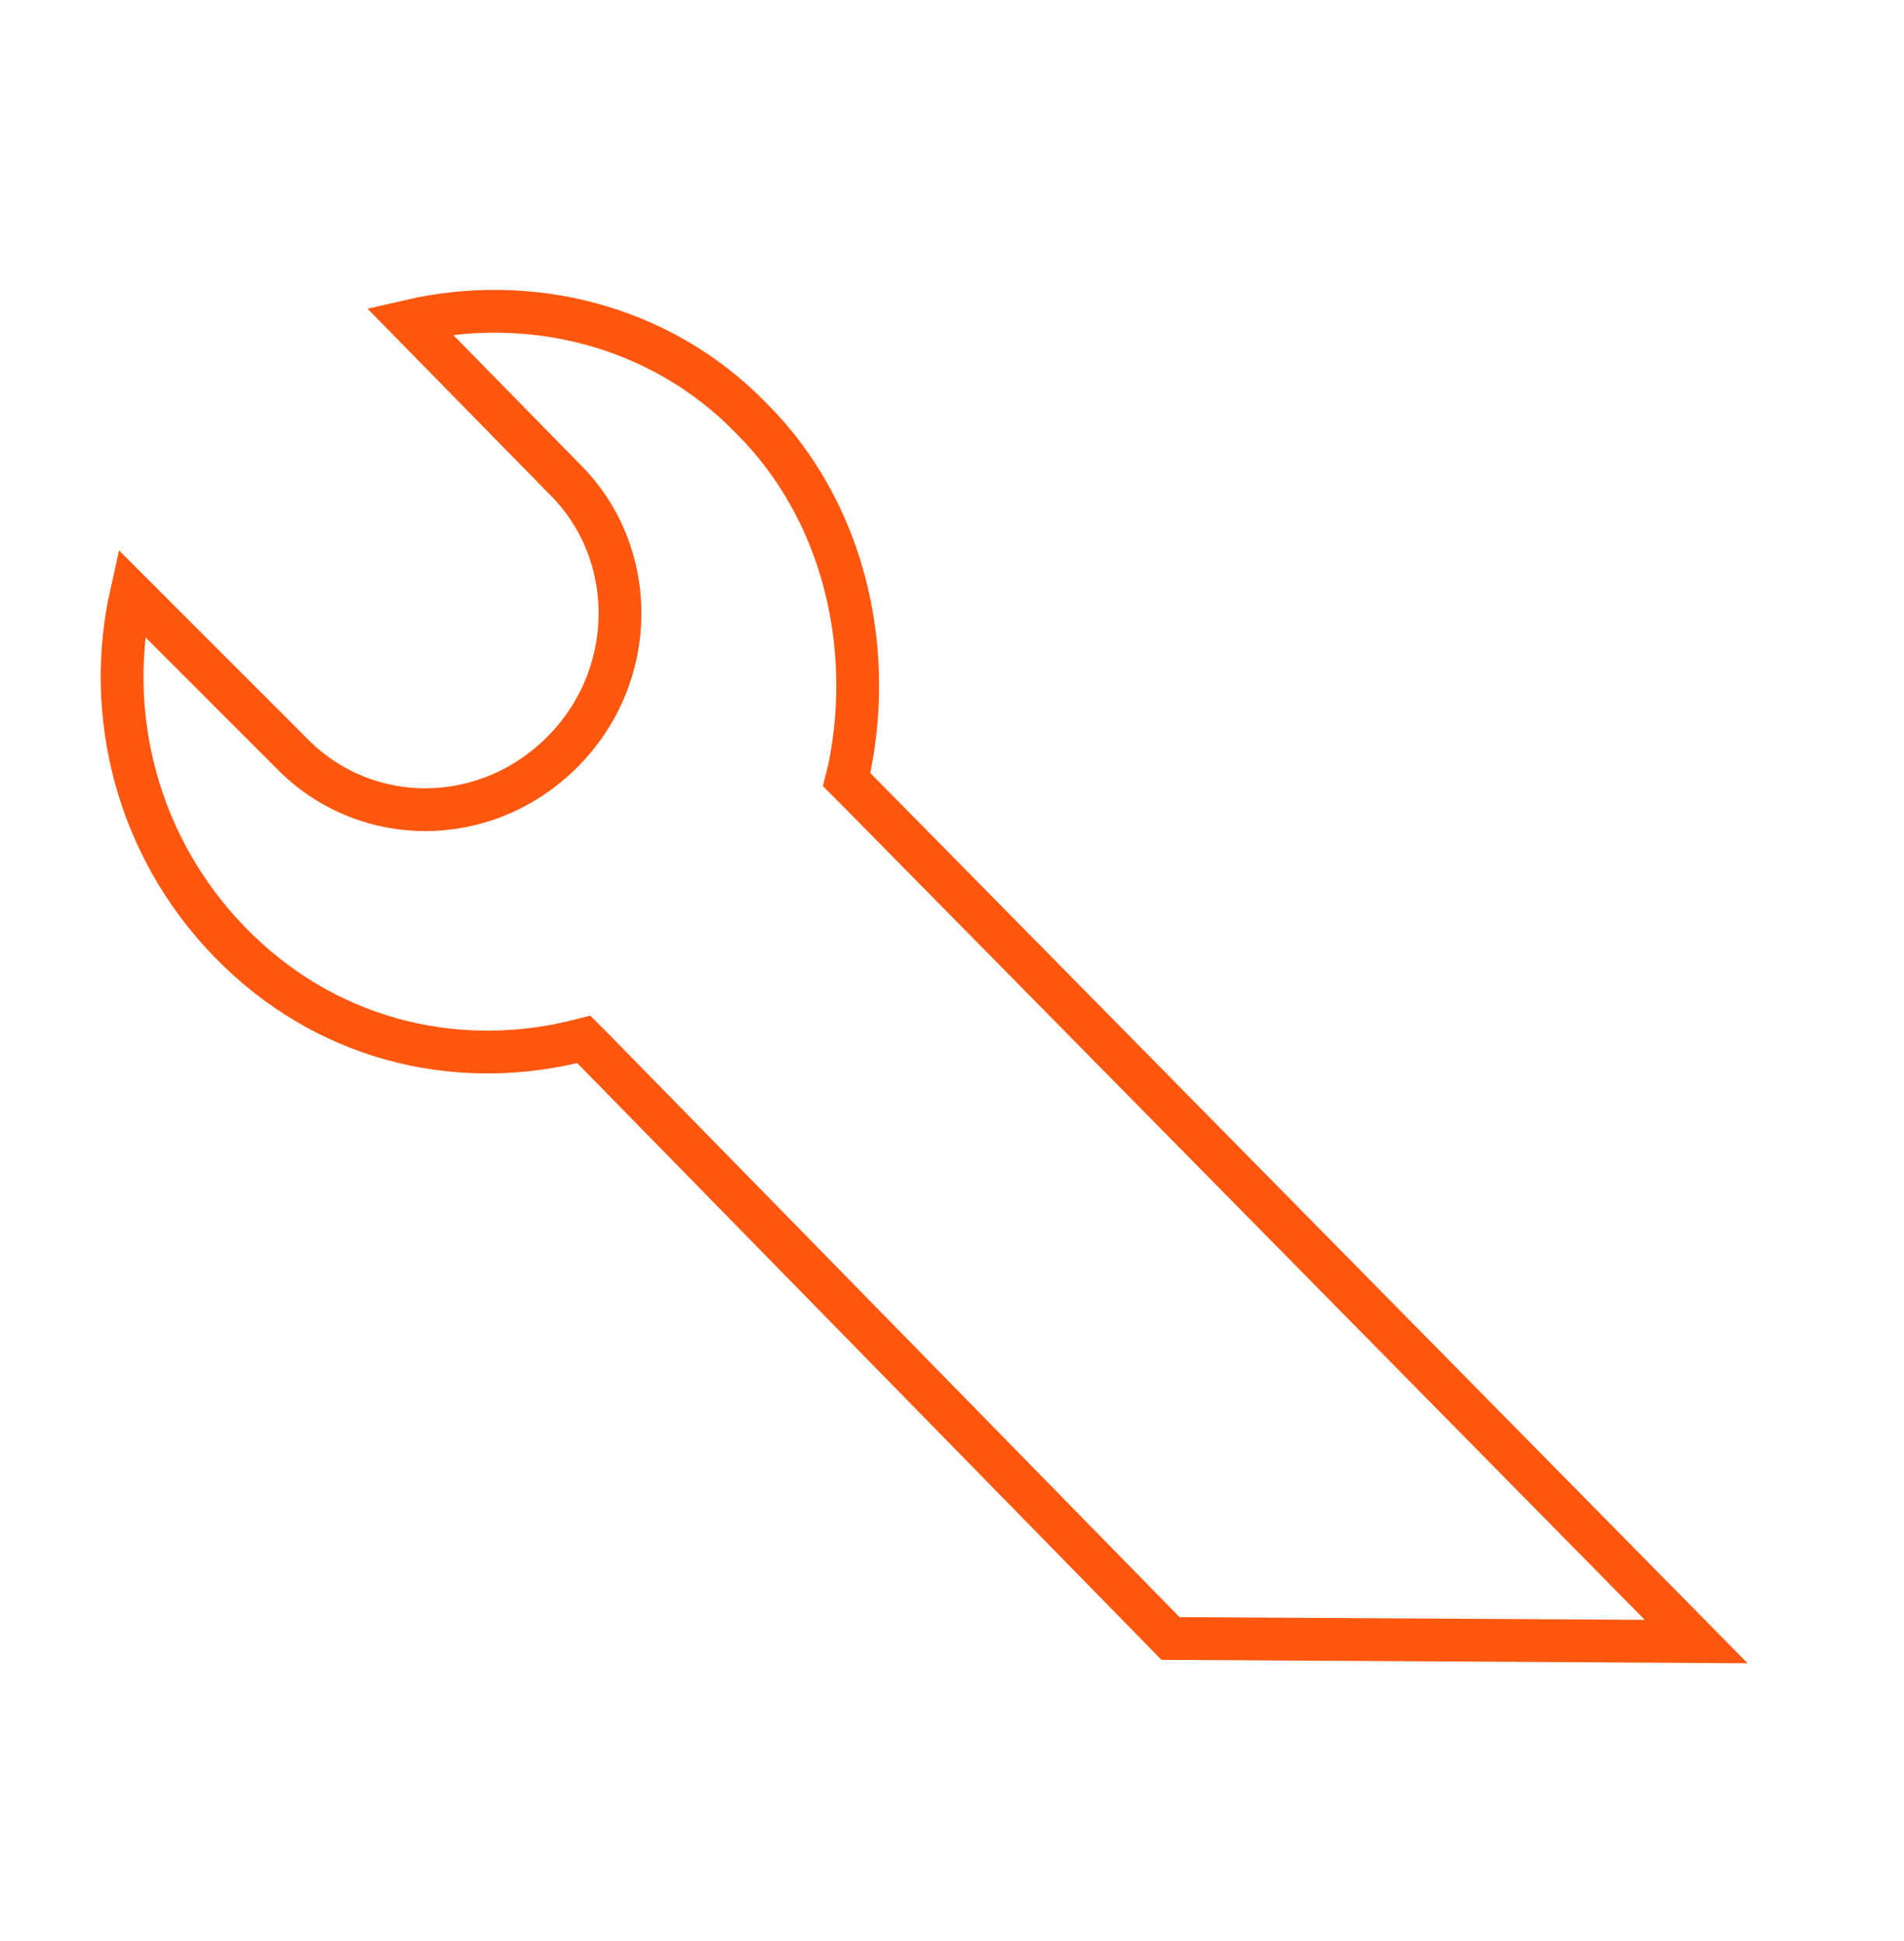
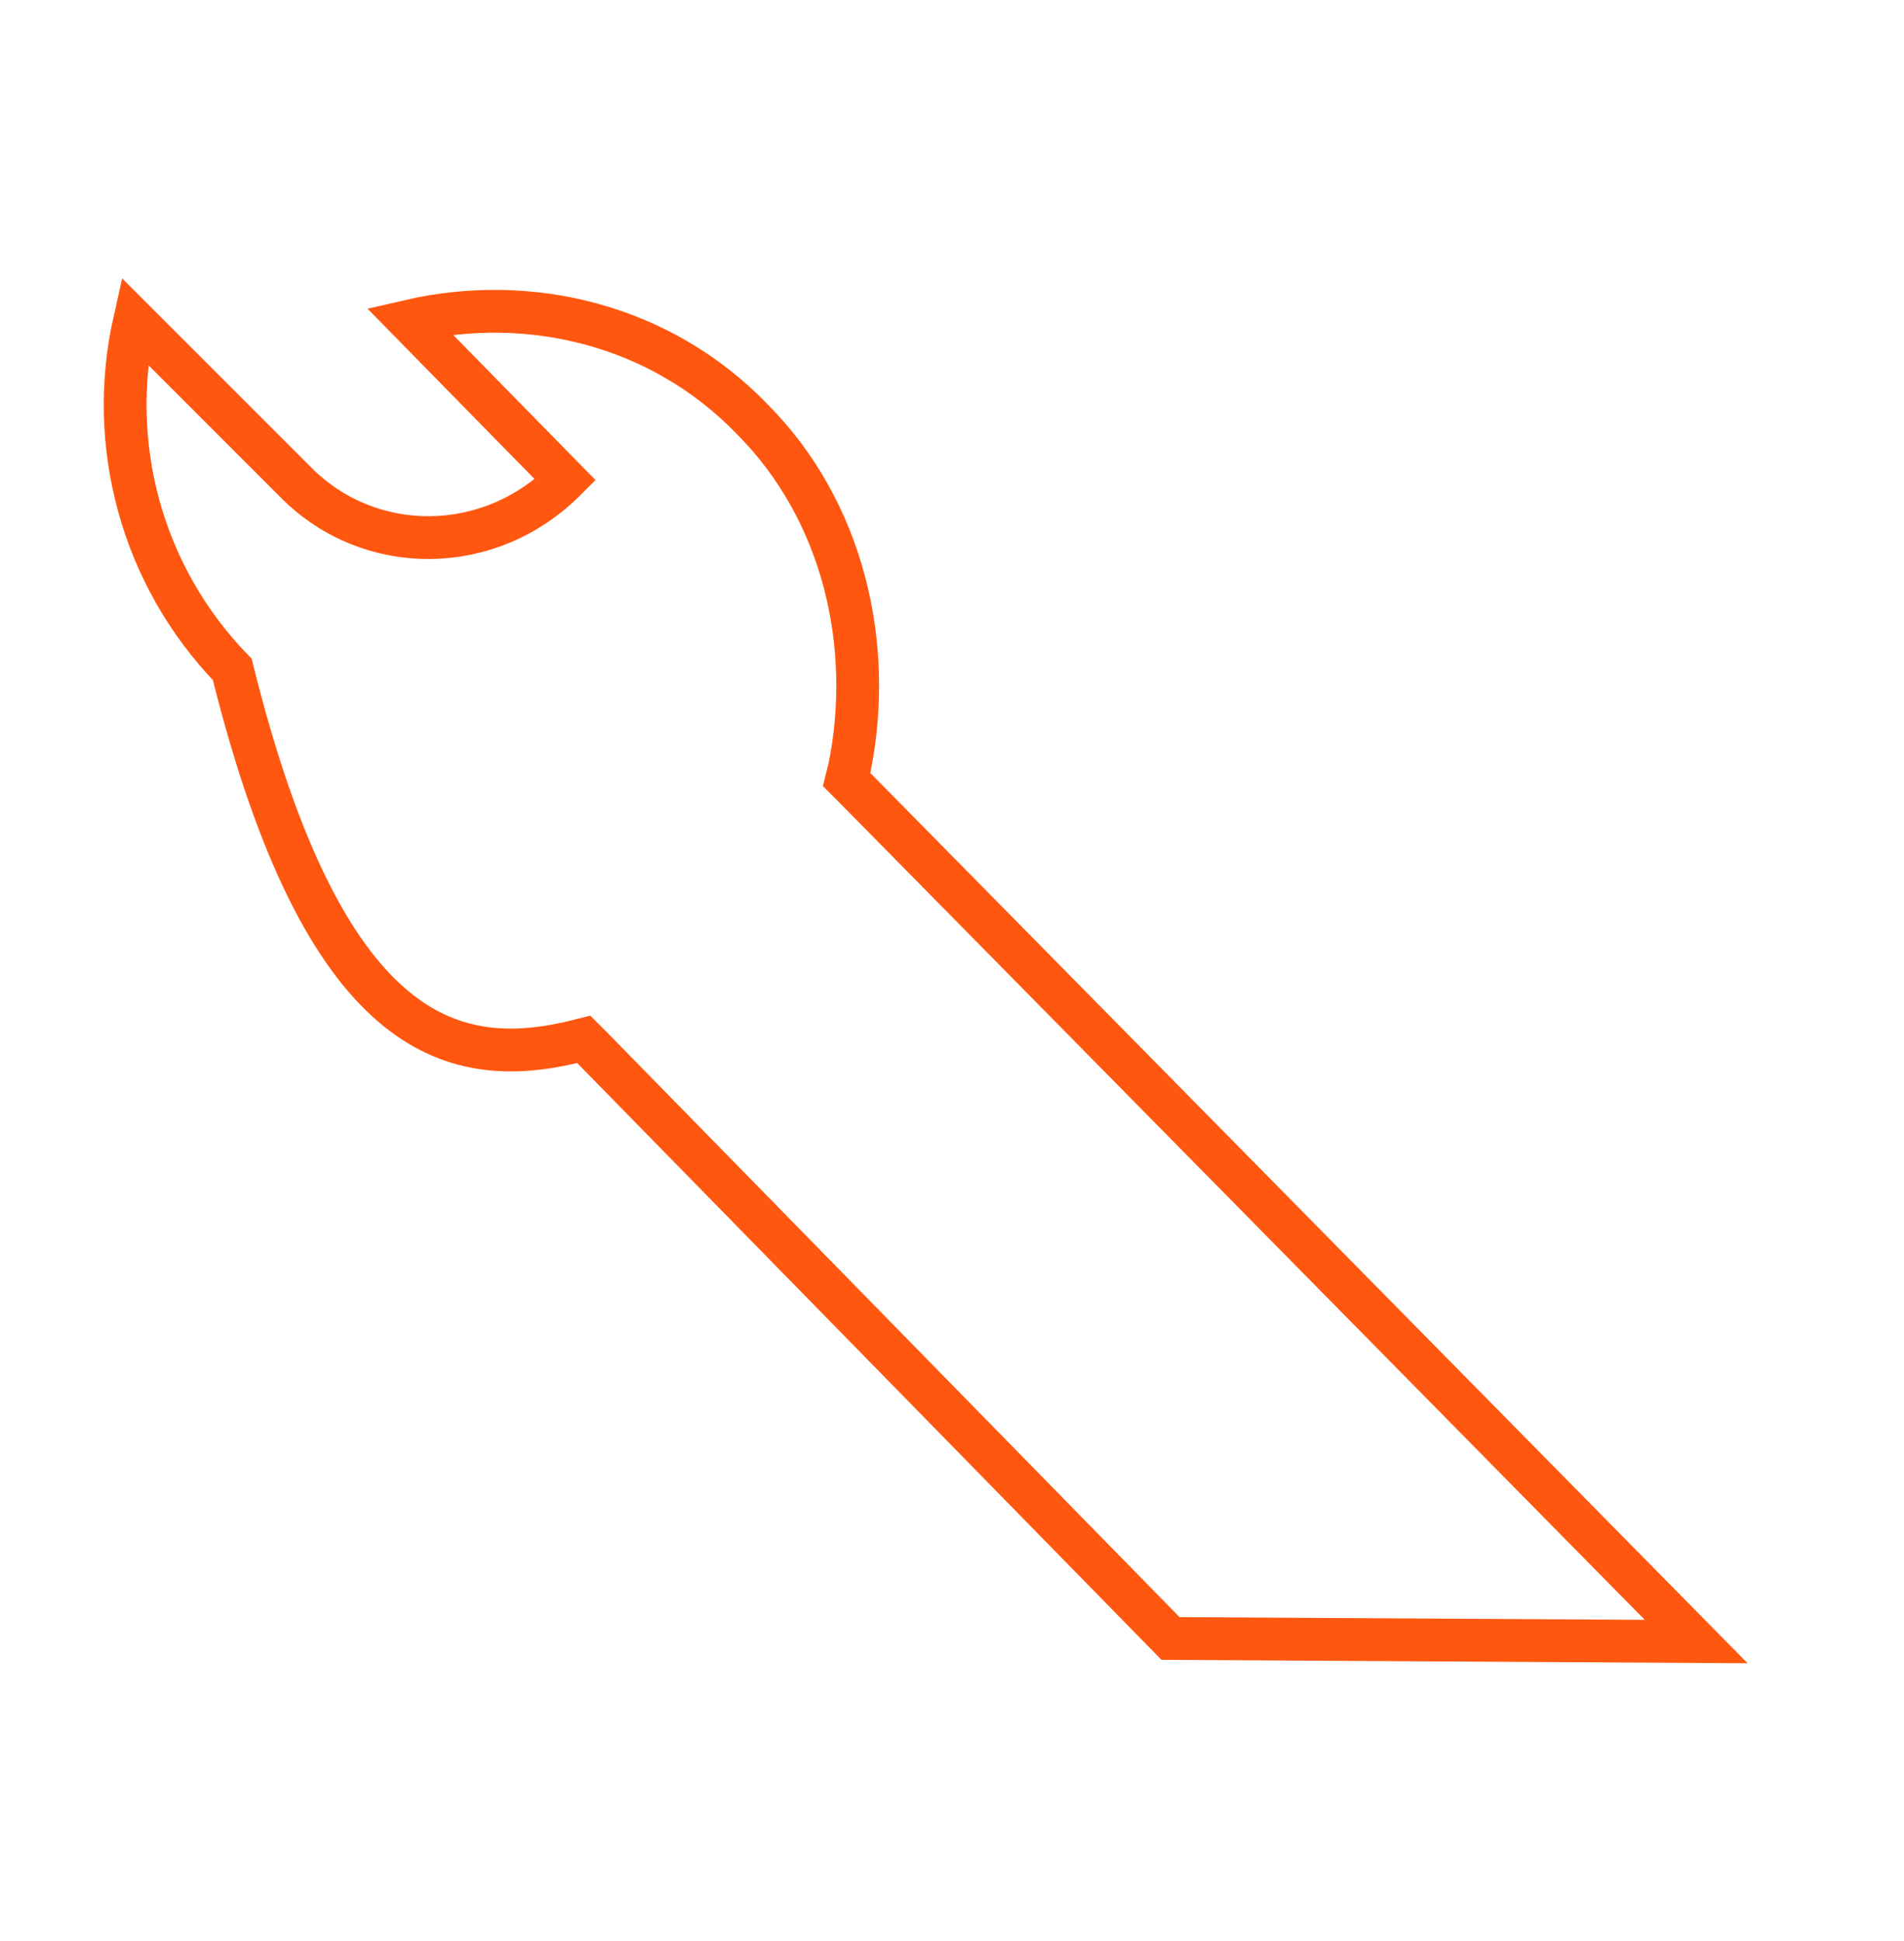
<svg xmlns="http://www.w3.org/2000/svg" version="1.1" id="Слой_1" x="0px" y="0px" viewBox="0 0 62.3 63.5" style="enable-background:new 0 0 62.3 63.5;" xml:space="preserve">
  <style type="text/css">
	.st0{fill:none;stroke:#FF570F;stroke-width:1.4;}
</style>
-   <path class="st0" d="M18.7,34.1l0.4-0.1l0.3,0.3l18.9,19.3l17.2,0.1L28,25.8l-0.3-0.3l0.1-0.4c0.8-4-0.2-8.4-3.2-11.4  c-3-3.1-7.3-4.1-11.2-3.2l5.1,5.2c2.4,2.4,2.4,6.4-0.1,8.9c-2.5,2.5-6.4,2.5-8.8,0.1c0,0,0,0,0,0l-5.3-5.3c-0.9,4,0.2,8.3,3.2,11.4  C10.6,34,14.8,35,18.7,34.1z" />
+   <path class="st0" d="M18.7,34.1l0.4-0.1l0.3,0.3l18.9,19.3l17.2,0.1L28,25.8l-0.3-0.3l0.1-0.4c0.8-4-0.2-8.4-3.2-11.4  c-3-3.1-7.3-4.1-11.2-3.2l5.1,5.2c-2.5,2.5-6.4,2.5-8.8,0.1c0,0,0,0,0,0l-5.3-5.3c-0.9,4,0.2,8.3,3.2,11.4  C10.6,34,14.8,35,18.7,34.1z" />
</svg>